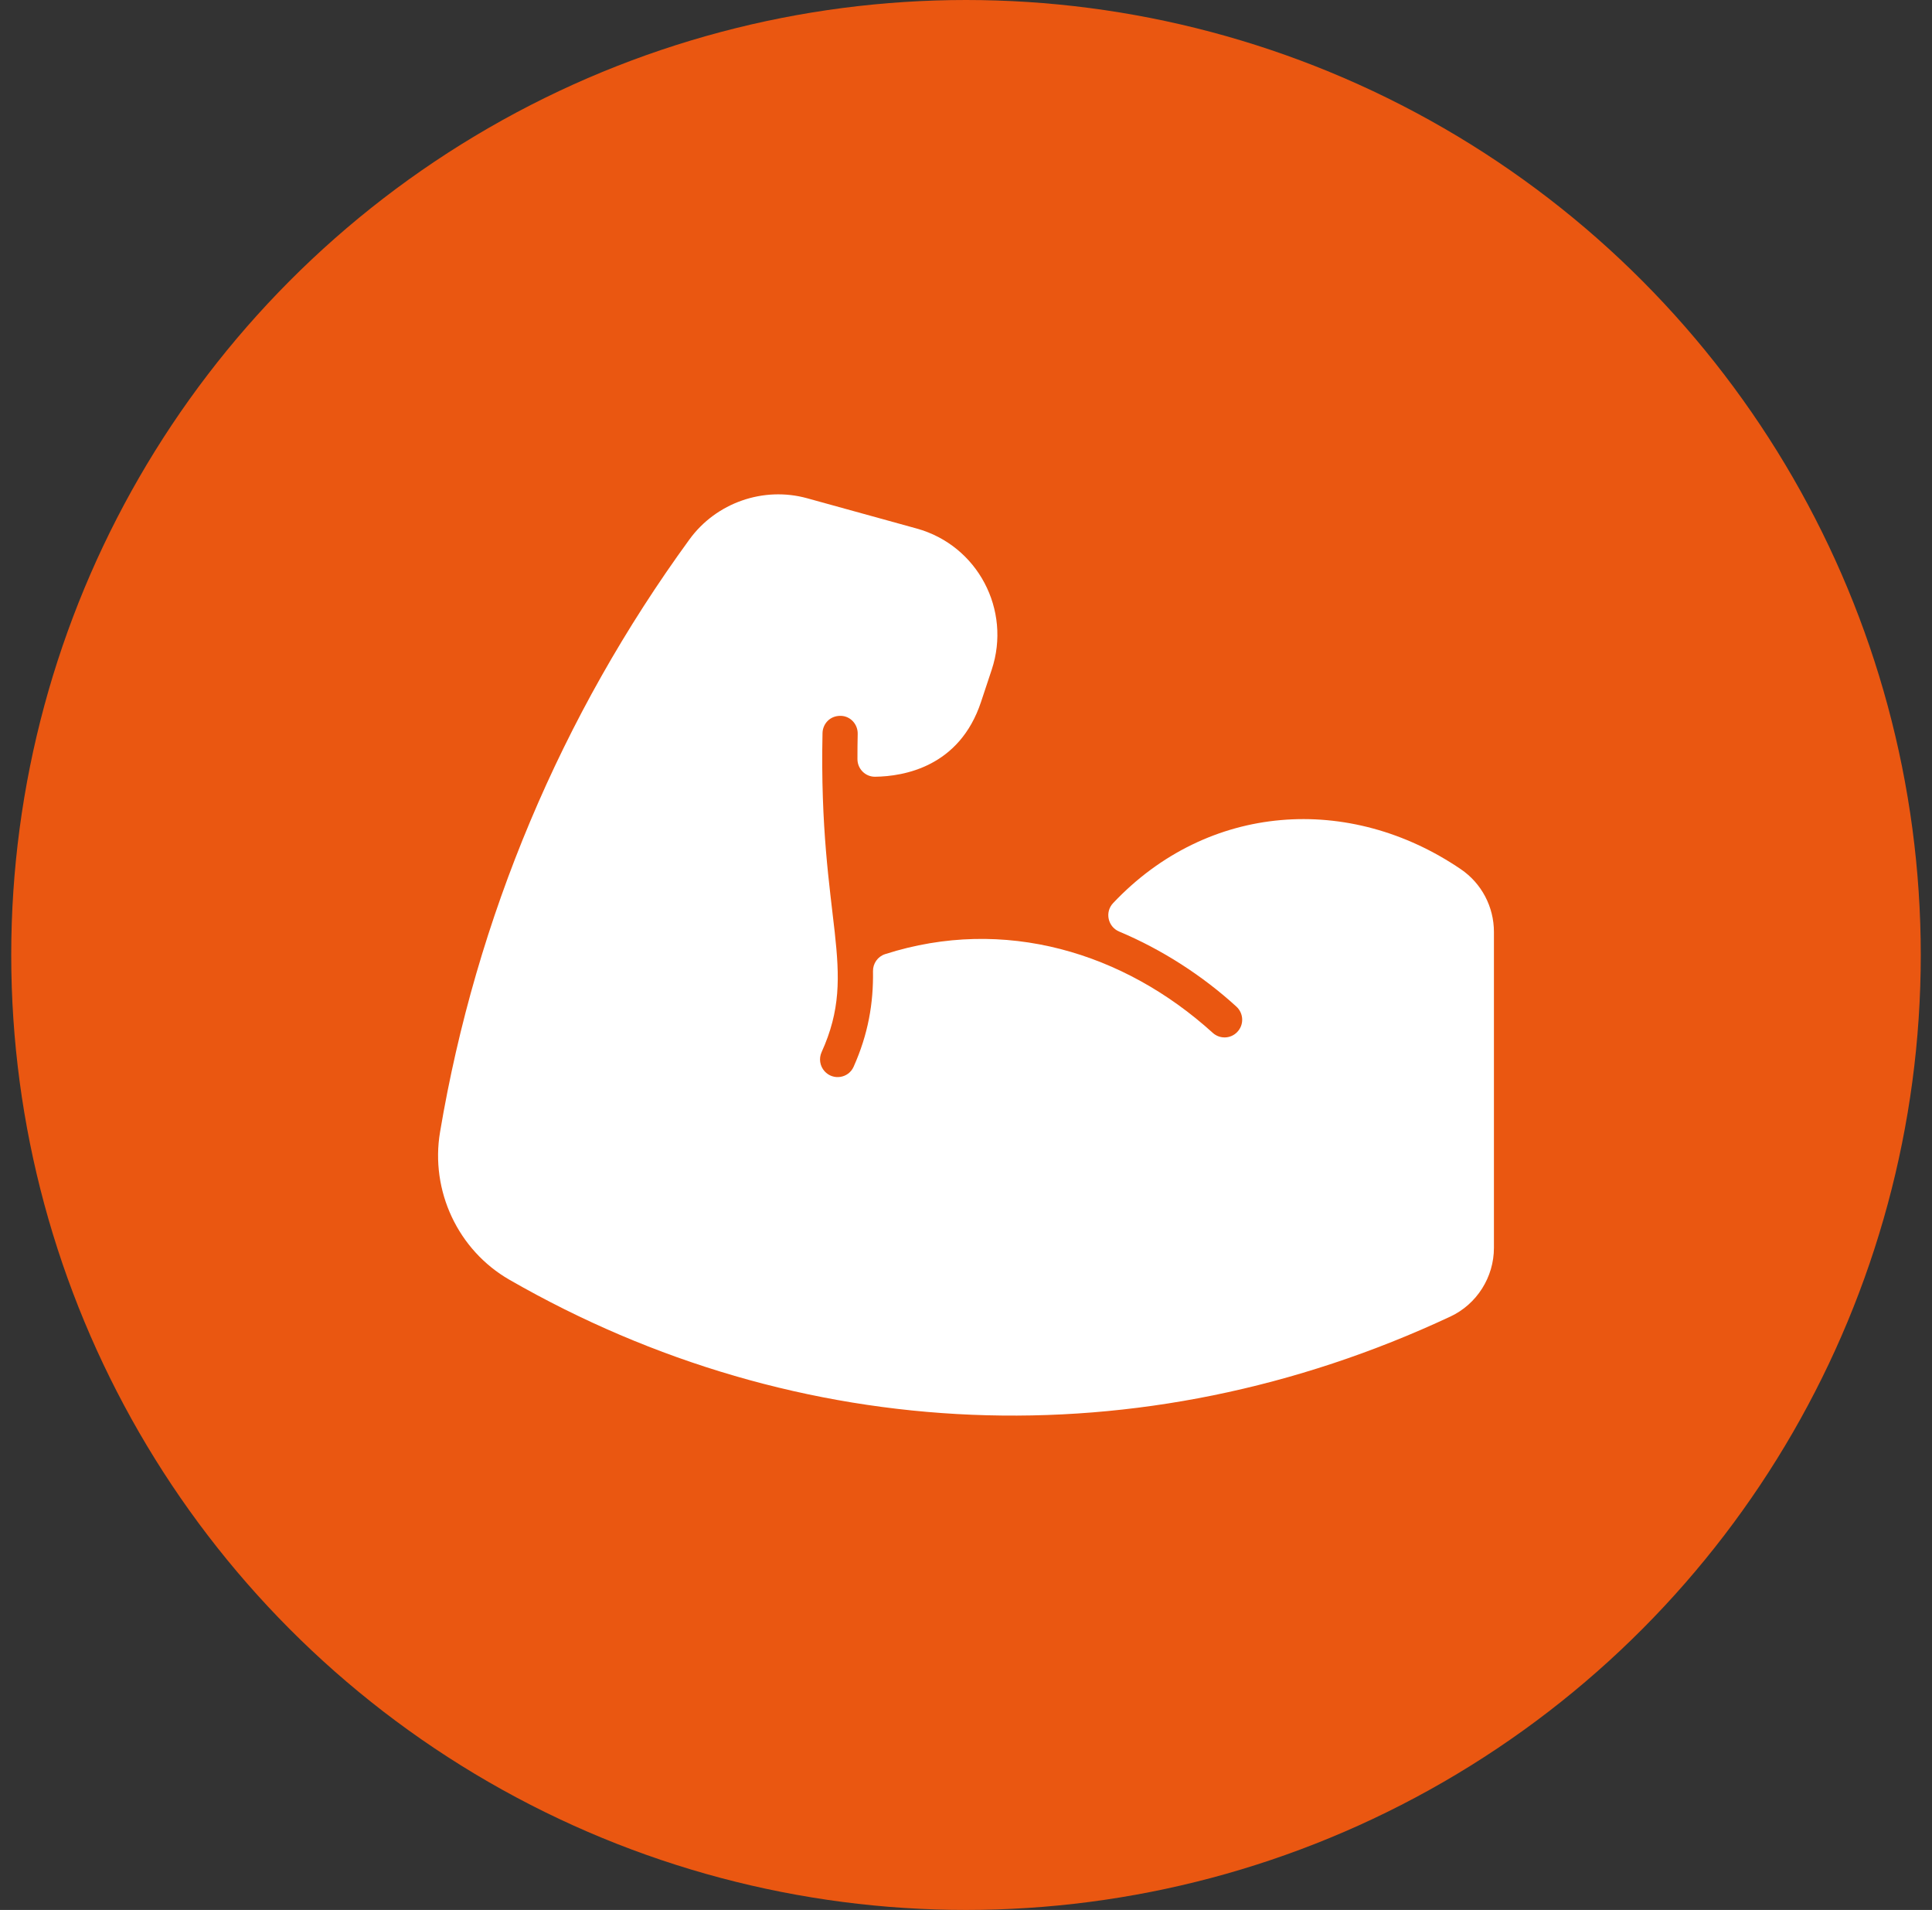
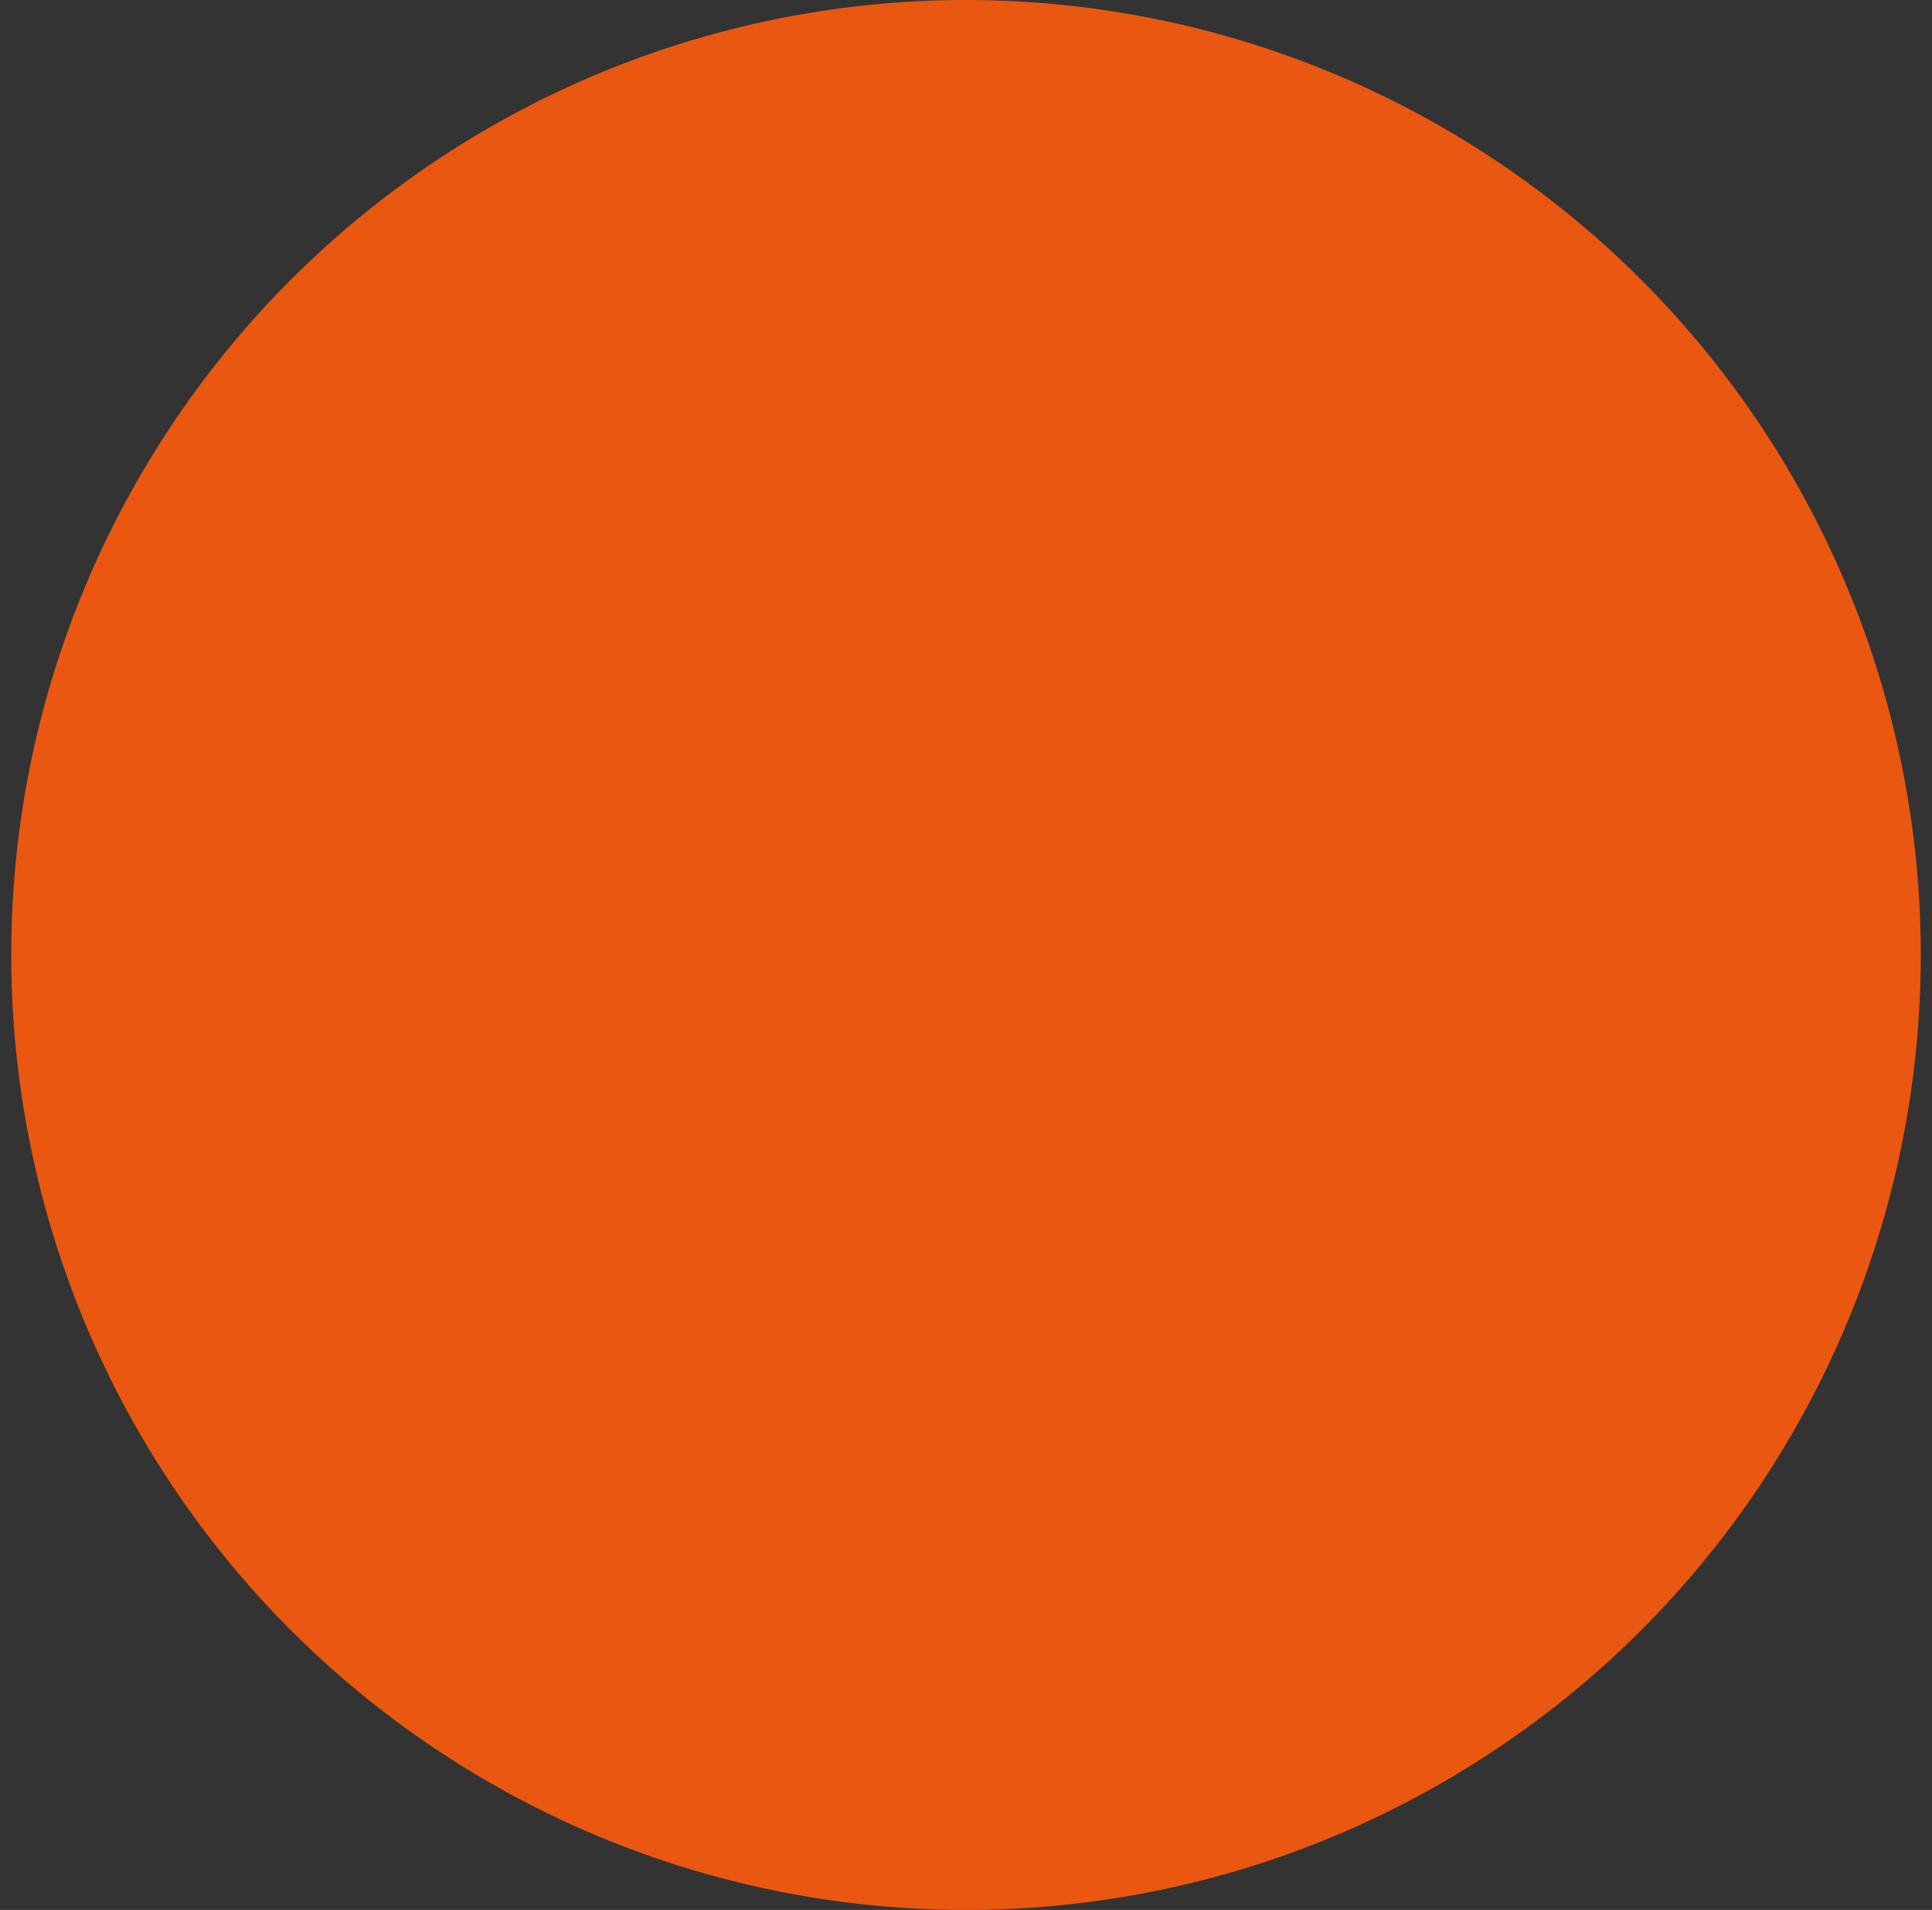
<svg xmlns="http://www.w3.org/2000/svg" fill="none" viewBox="0 0 86 85" height="85" width="86">
  <rect x="0" y="0" width="86" height="85" fill="#333333" stroke="none" />
  <circle fill="#EA5711" r="42.5" cy="42.5" cx="43" />
-   <path fill="white" d="M36.703 47.673C36.495 47.441 36.444 47.107 36.573 46.823C38.257 43.106 36.431 41.026 36.613 32.627C36.621 32.228 36.931 31.848 37.426 31.858C37.853 31.866 38.188 32.23 38.179 32.66C38.171 33.033 38.167 33.408 38.168 33.783C38.168 34.219 38.522 34.574 38.956 34.568C40.23 34.551 42.709 34.13 43.668 31.24L44.145 29.803C45.028 27.143 43.519 24.272 40.807 23.522L35.928 22.174C33.985 21.637 31.88 22.372 30.691 24.005C24.985 31.834 21.197 40.837 19.589 50.374C19.146 52.994 20.387 55.638 22.675 56.953C35.523 64.335 50.758 65.05 64.561 58.592C65.739 58.041 66.5 56.84 66.5 55.533V41.476C66.5 40.355 65.95 39.312 65.029 38.685C60.077 35.315 53.771 35.718 49.547 40.193C49.171 40.592 49.313 41.246 49.819 41.458C51.727 42.259 53.531 43.423 55.036 44.798C55.364 45.097 55.387 45.615 55.062 45.94C54.767 46.236 54.294 46.247 53.984 45.966C50.039 42.389 44.705 40.761 39.399 42.463C39.073 42.568 38.855 42.877 38.86 43.22C38.883 44.647 38.645 46.029 37.997 47.476C37.766 47.992 37.079 48.094 36.703 47.673Z" />
</svg>